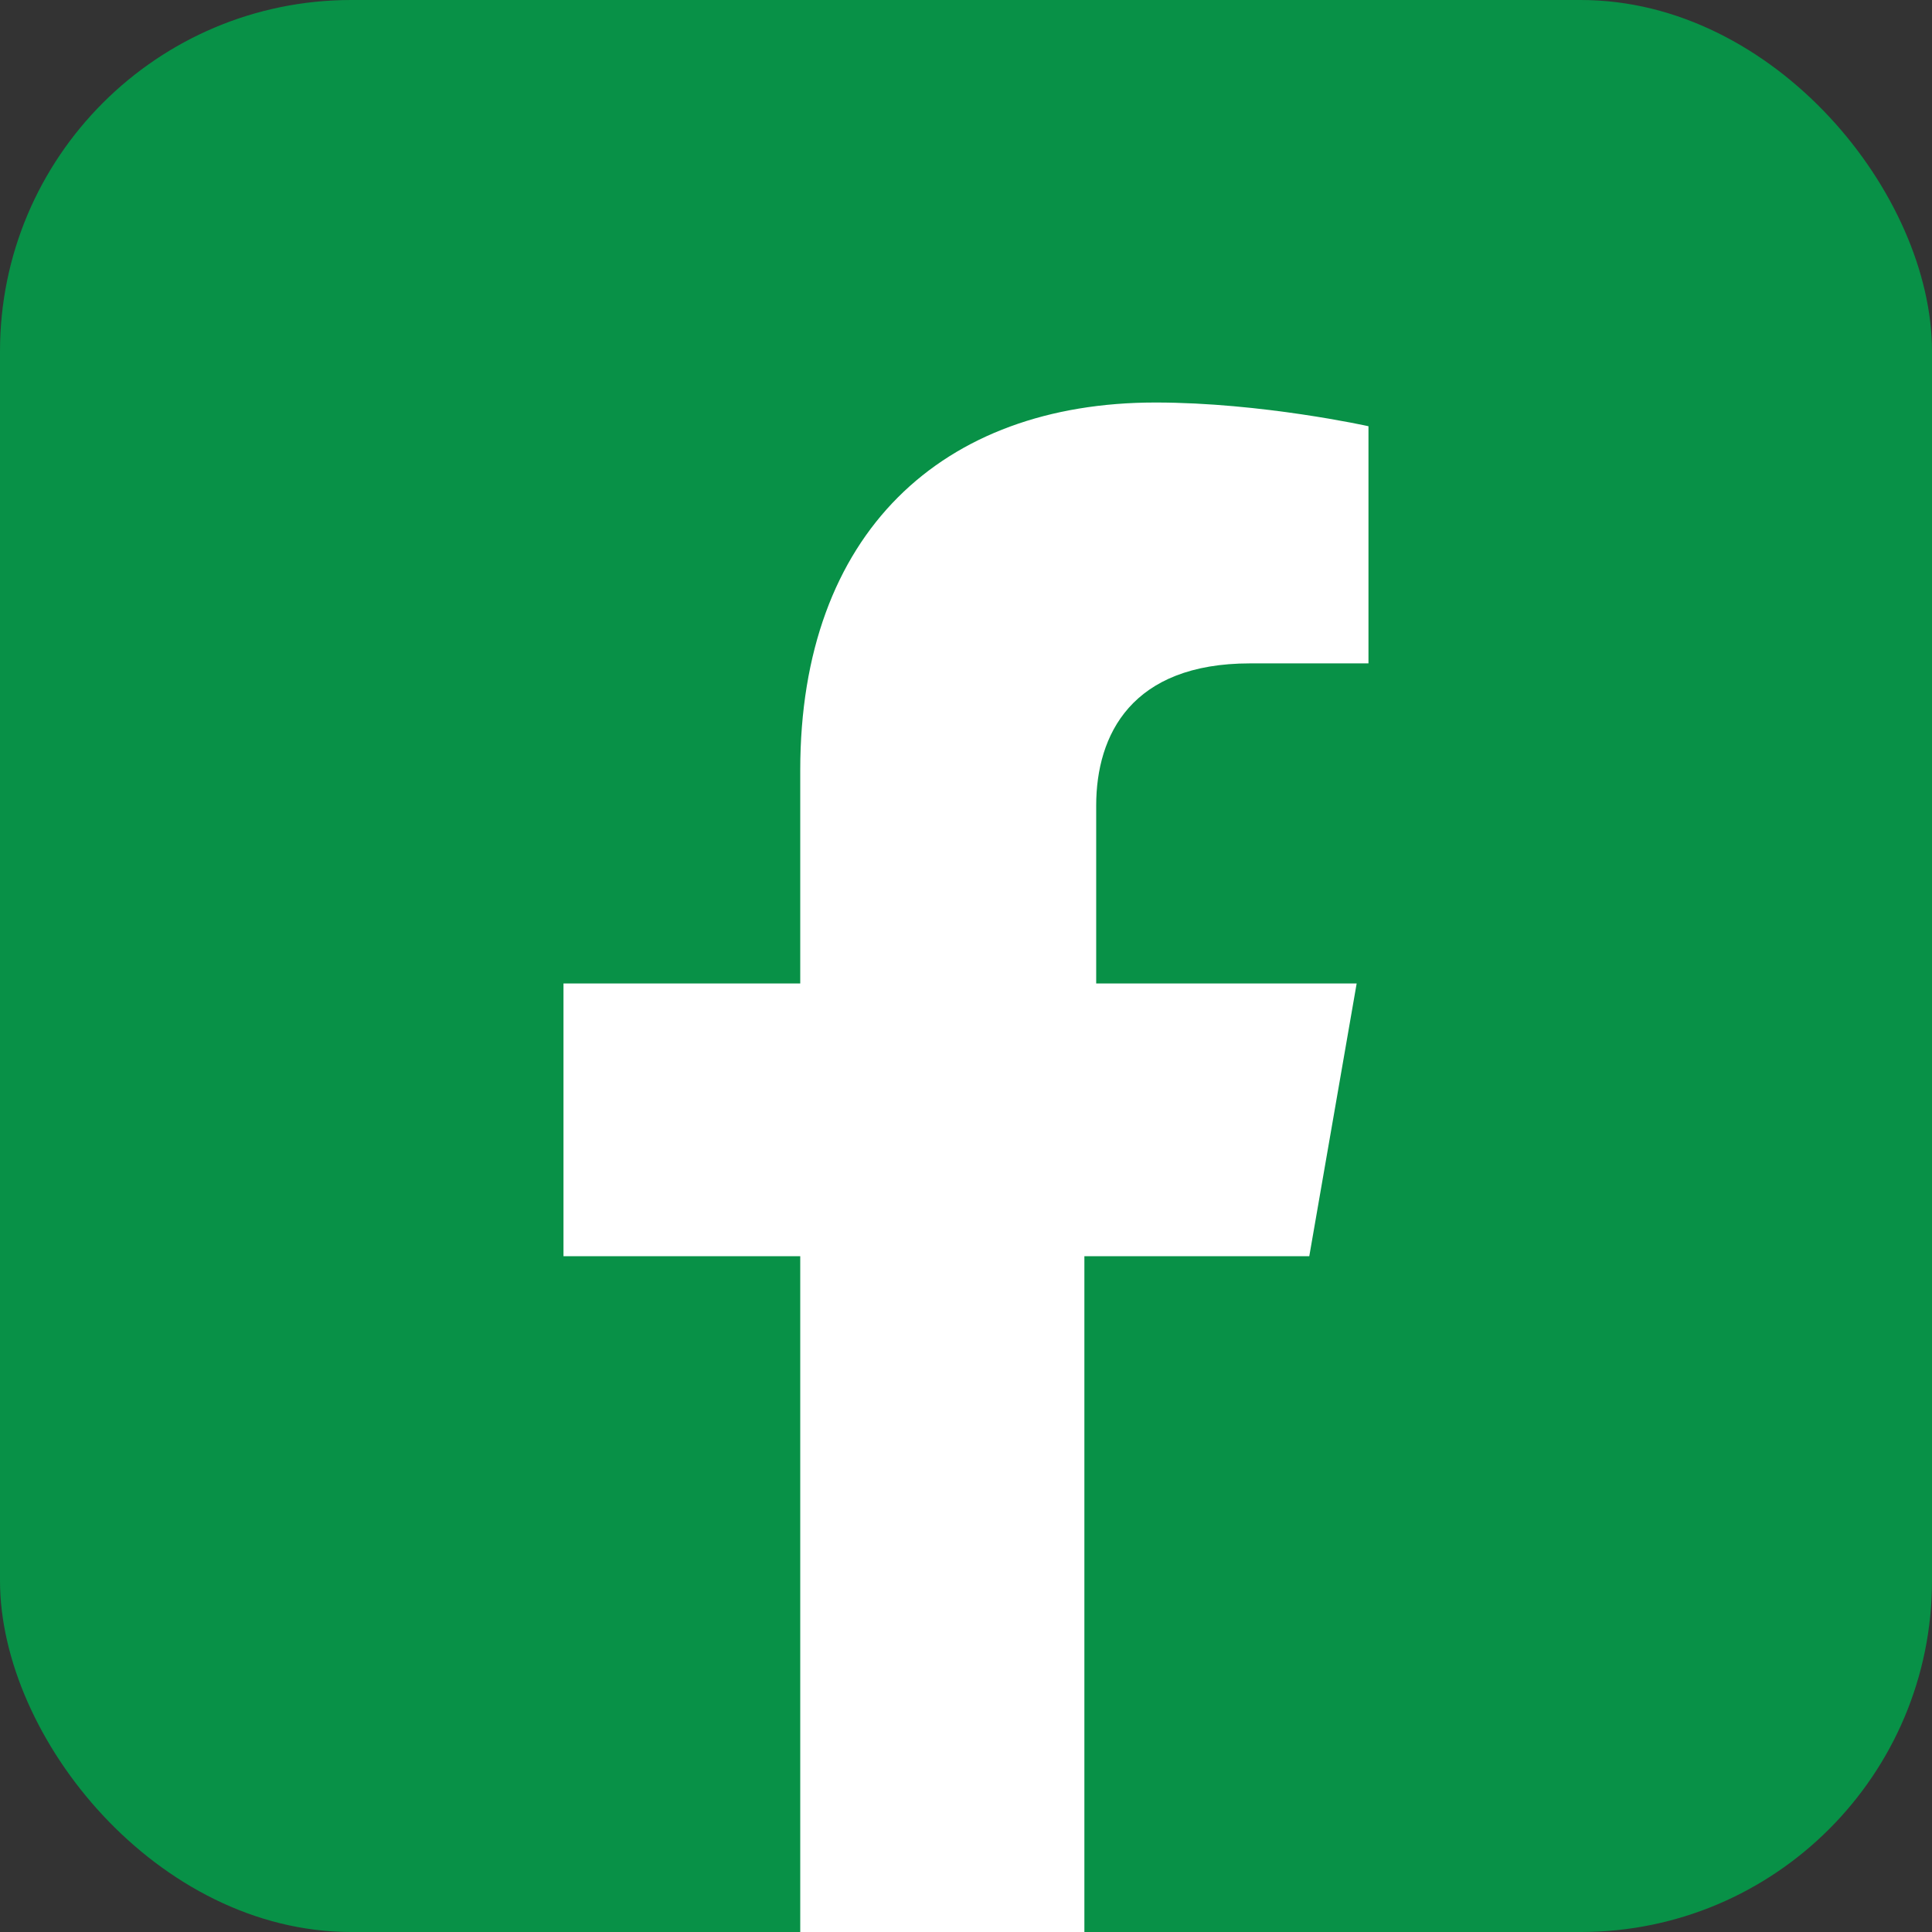
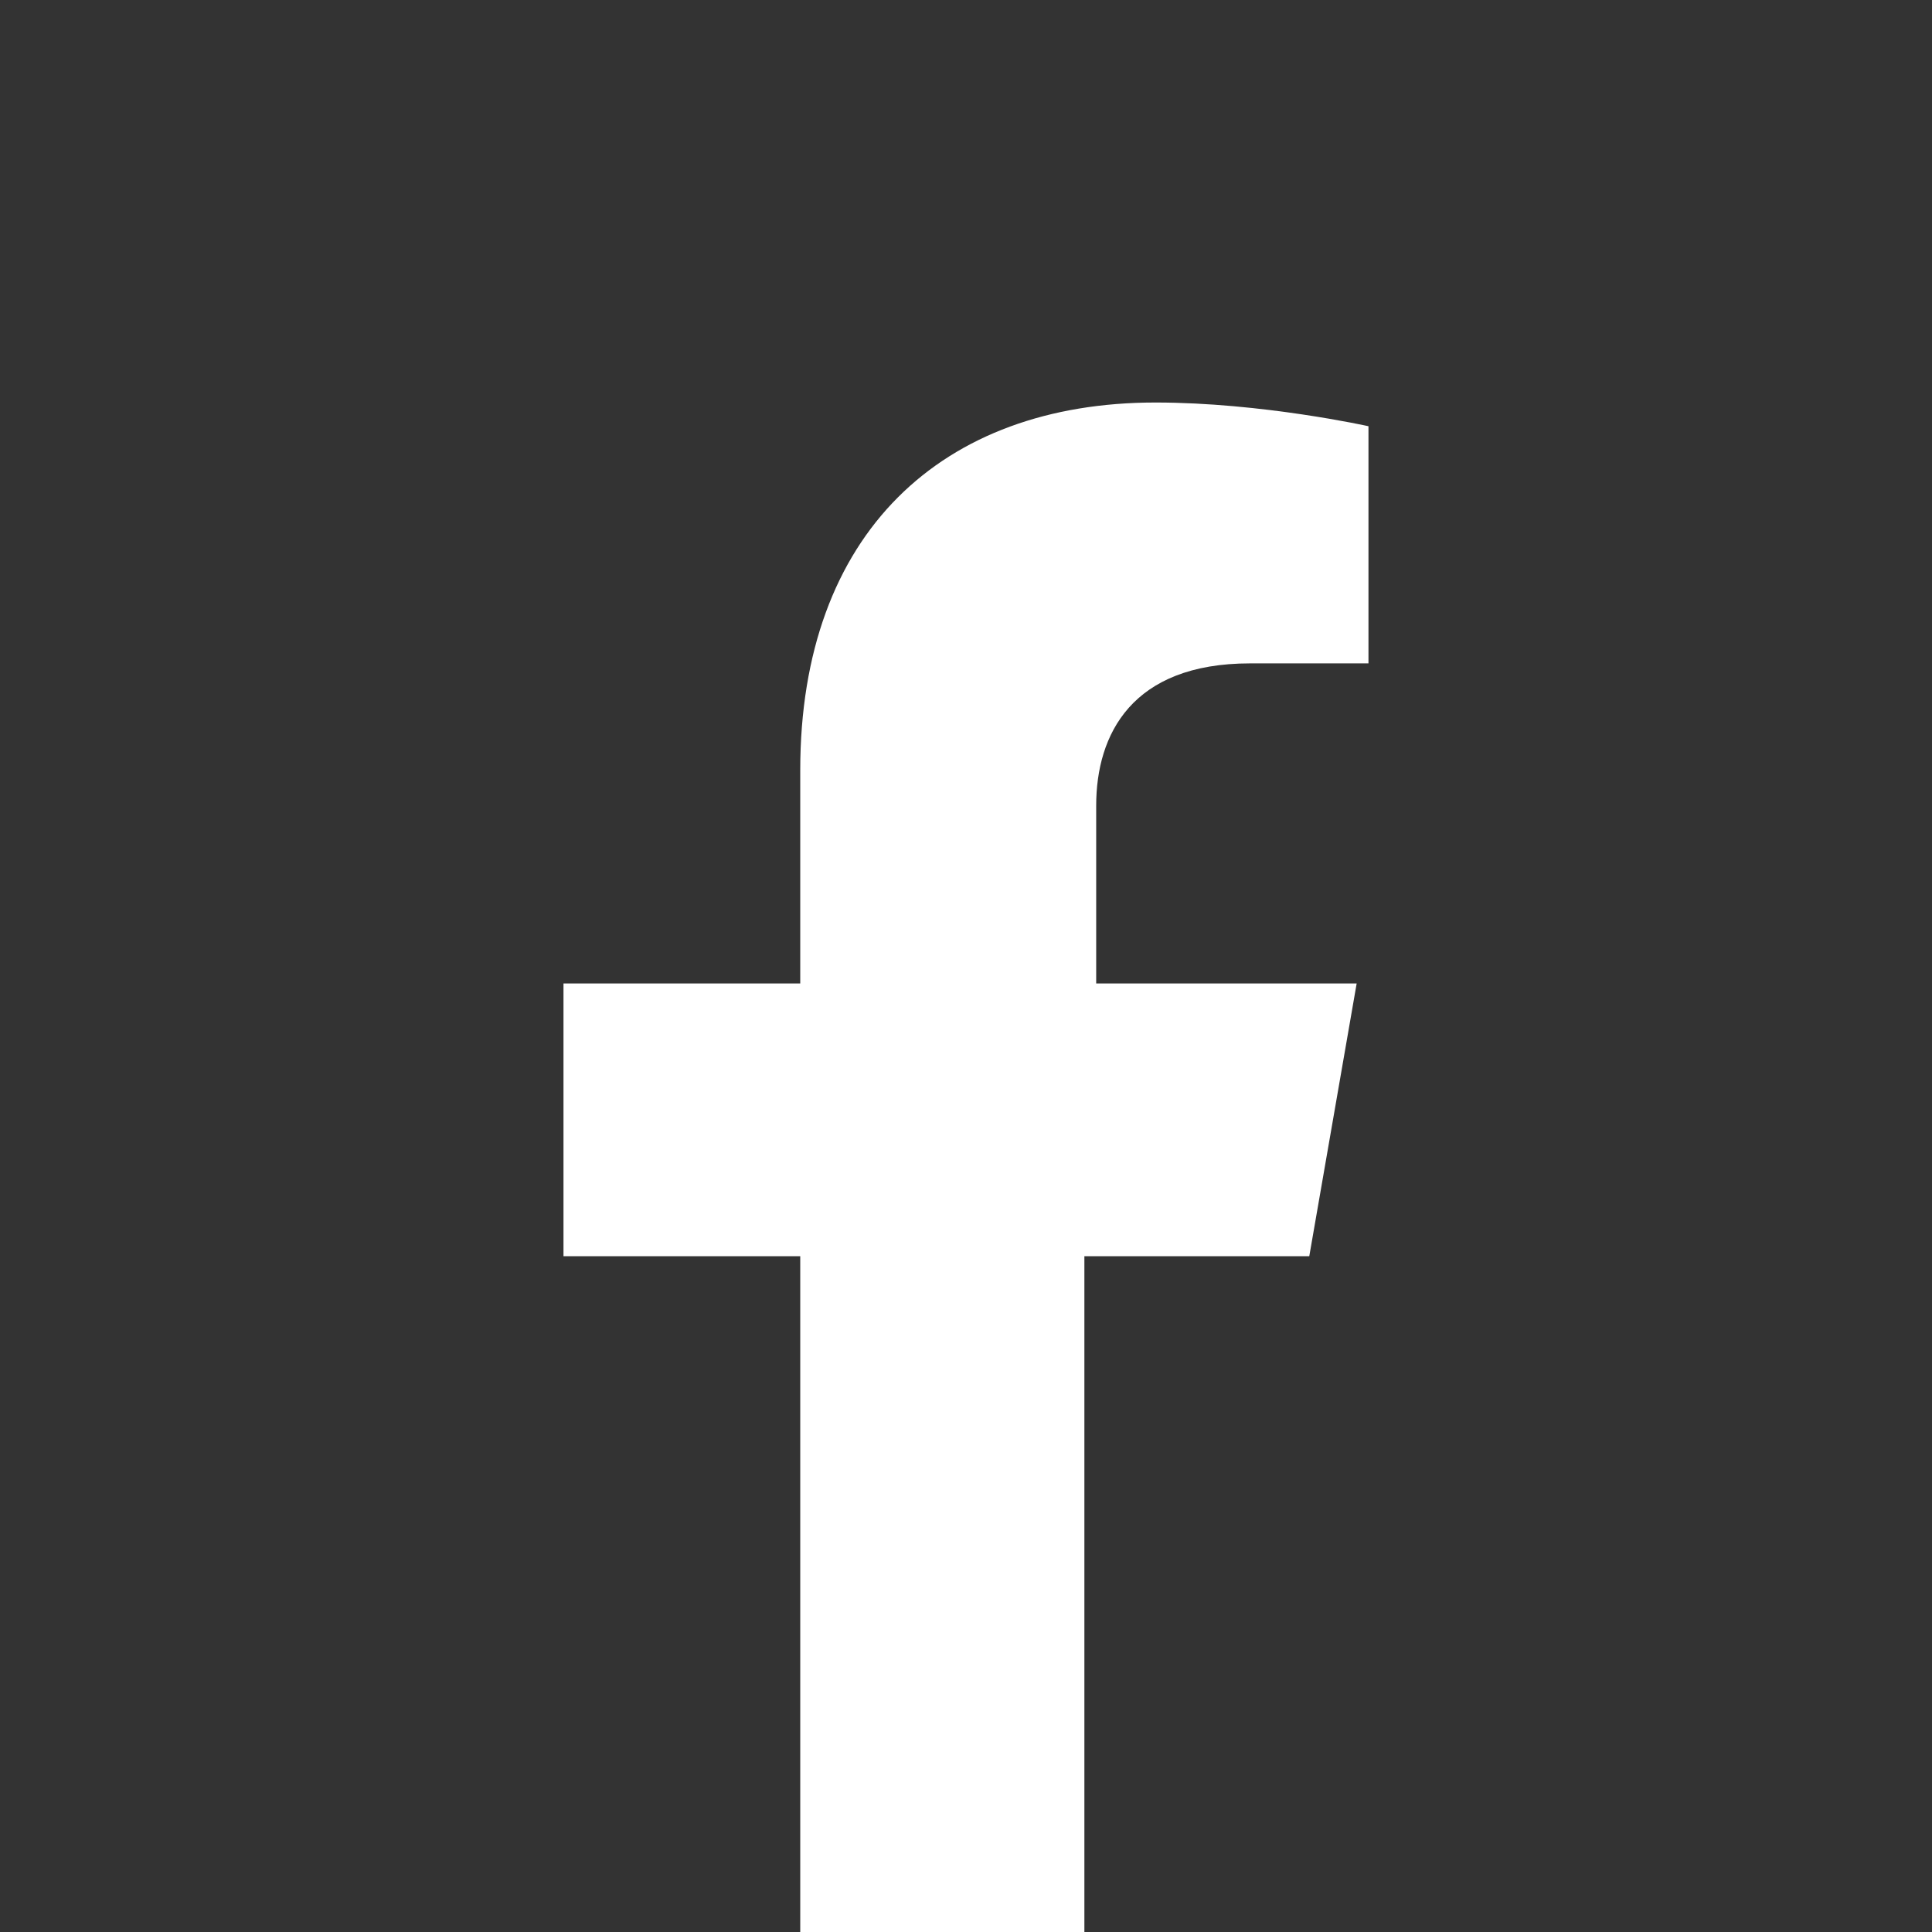
<svg xmlns="http://www.w3.org/2000/svg" width="44" height="44" viewBox="0 0 44 44" fill="none">
  <rect x="0" y="0" width="44" height="44" fill="#333333" stroke="none" />
  <g clip-path="url(#clip0_553_2762)">
-     <path d="M44 0H0V44H44V0Z" fill="#089147" />
    <path d="M18.225 28.609V44H24.696V28.609H29.818L30.897 22.398H24.965V18.348C24.965 16.728 25.774 15.108 28.47 15.108H31.166V9.707C31.166 9.707 28.74 9.167 26.313 9.167C21.46 9.167 18.225 12.137 18.225 17.538V22.398H12.833V28.609H18.225Z" fill="white" />
  </g>
  <defs>
    <clipPath id="clip0_553_2762">
      <rect width="44" height="44" rx="8" fill="white" />
    </clipPath>
  </defs>
</svg>